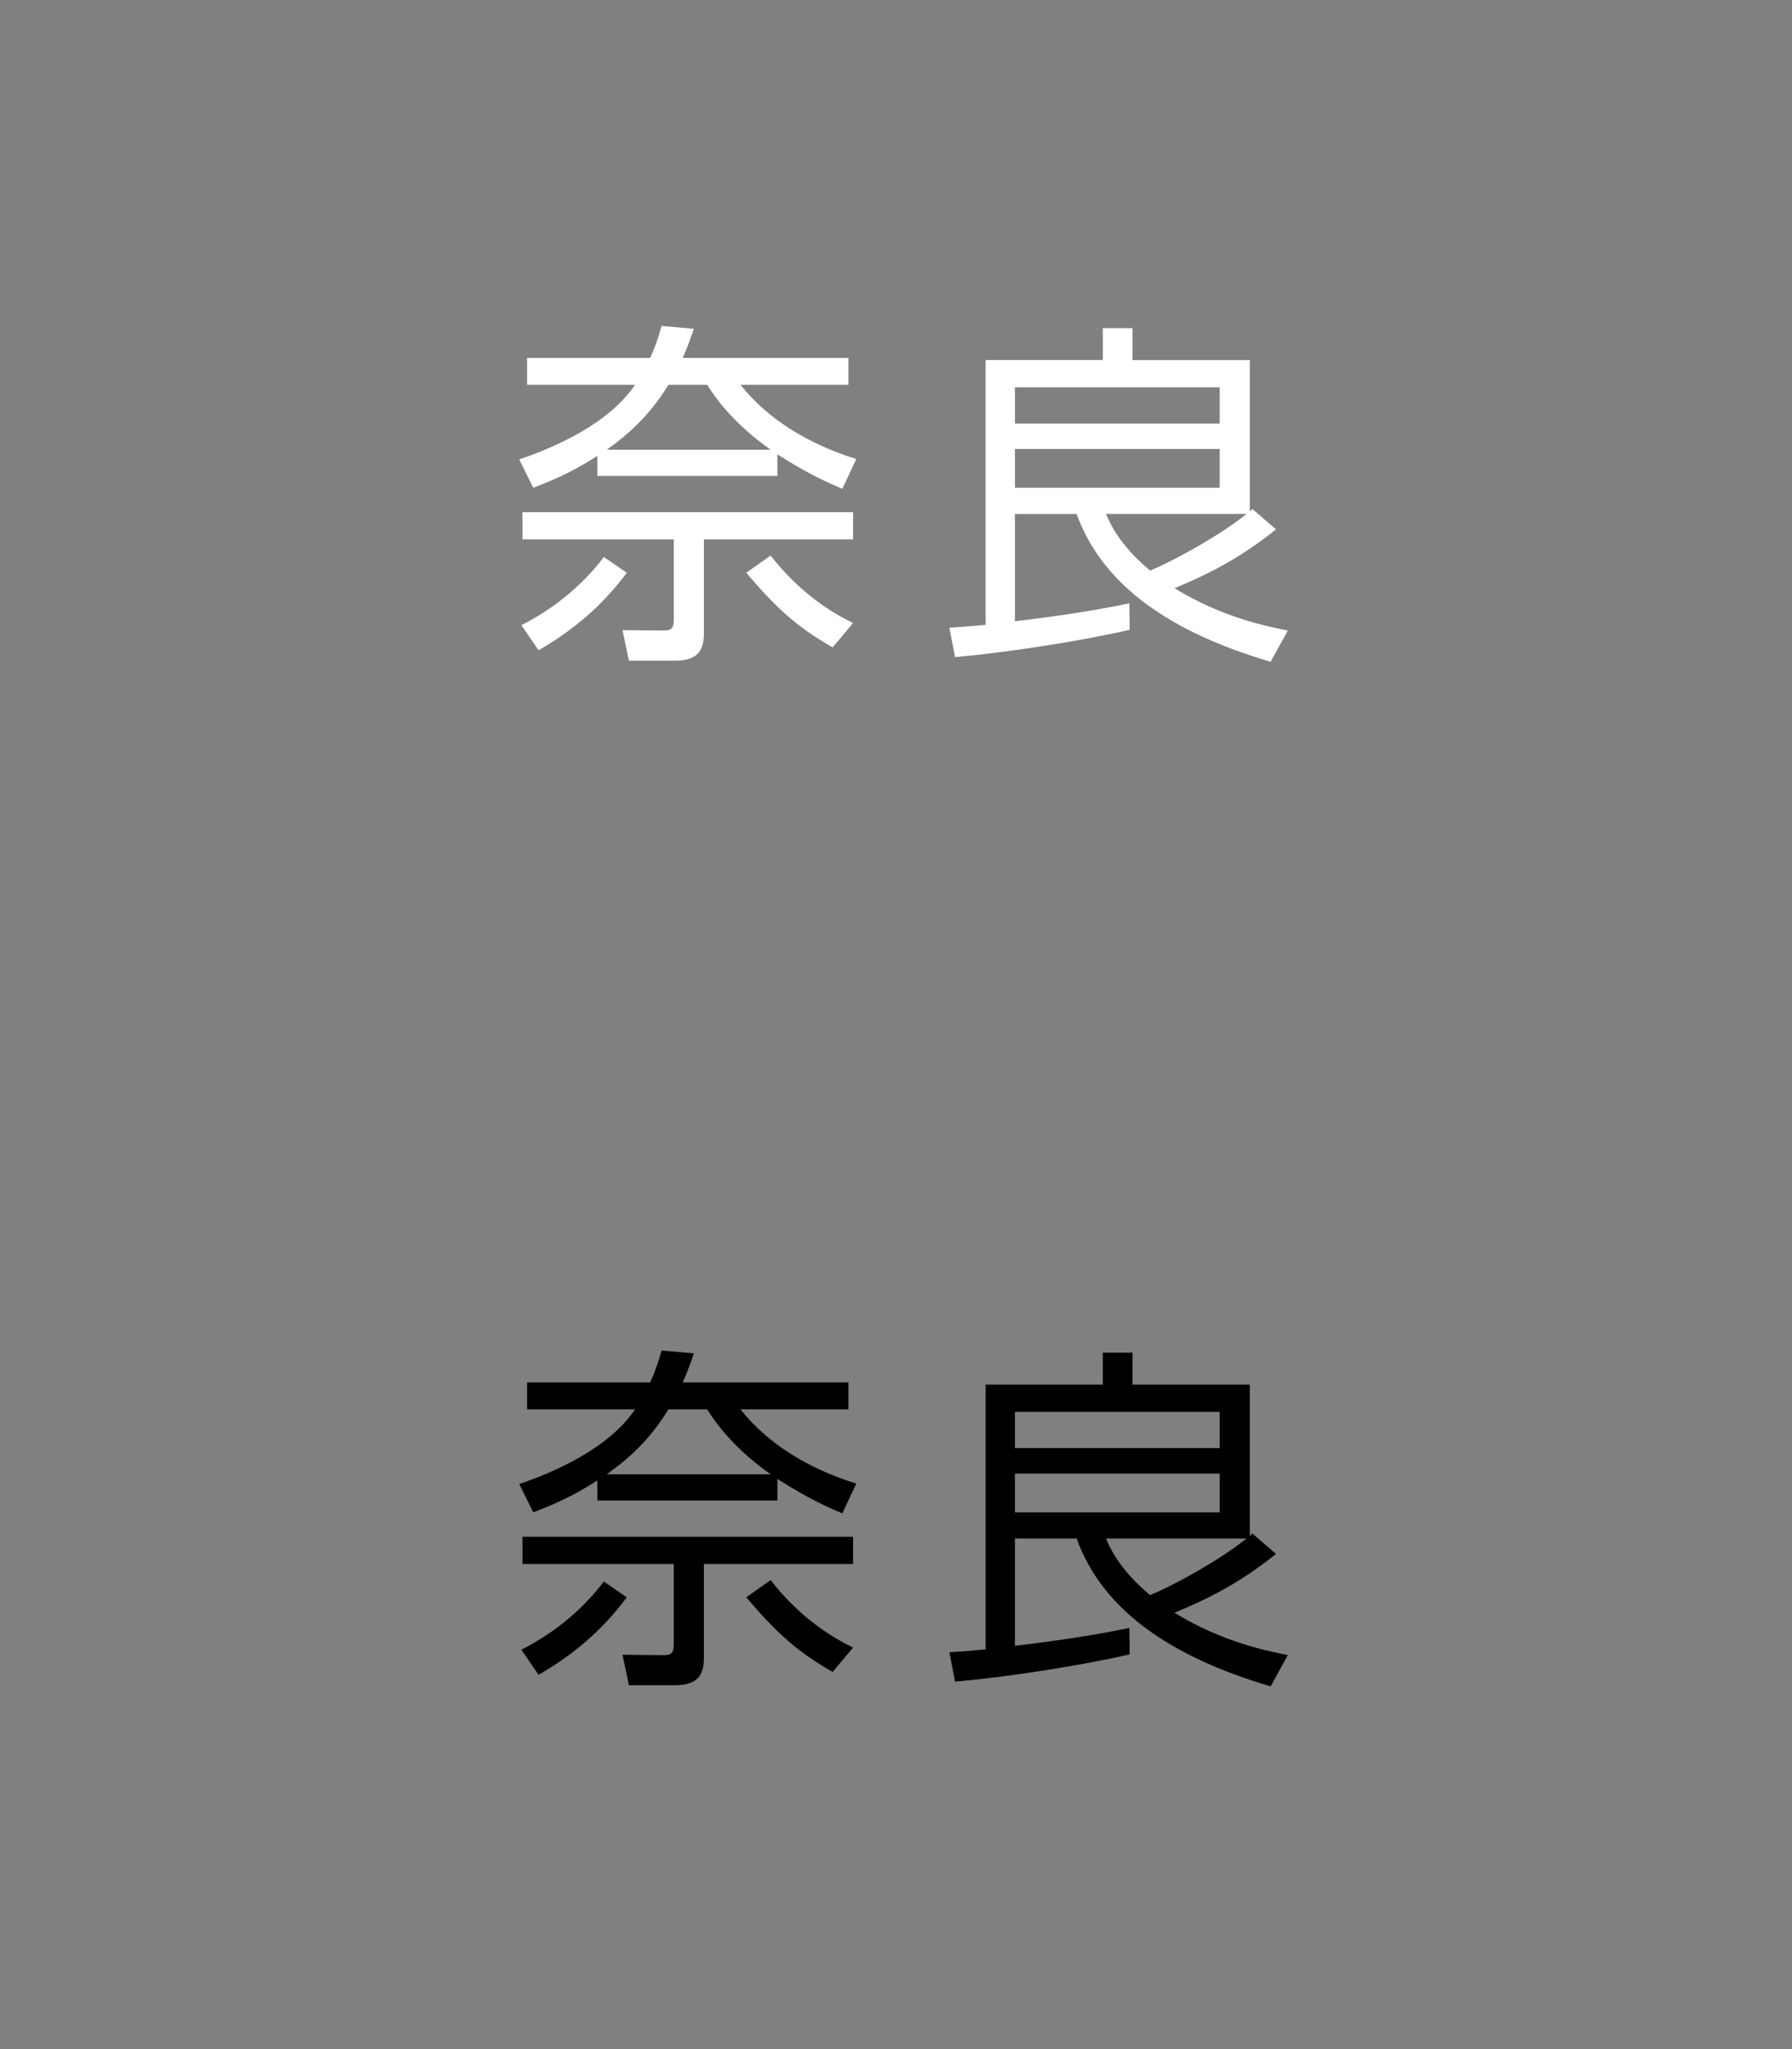
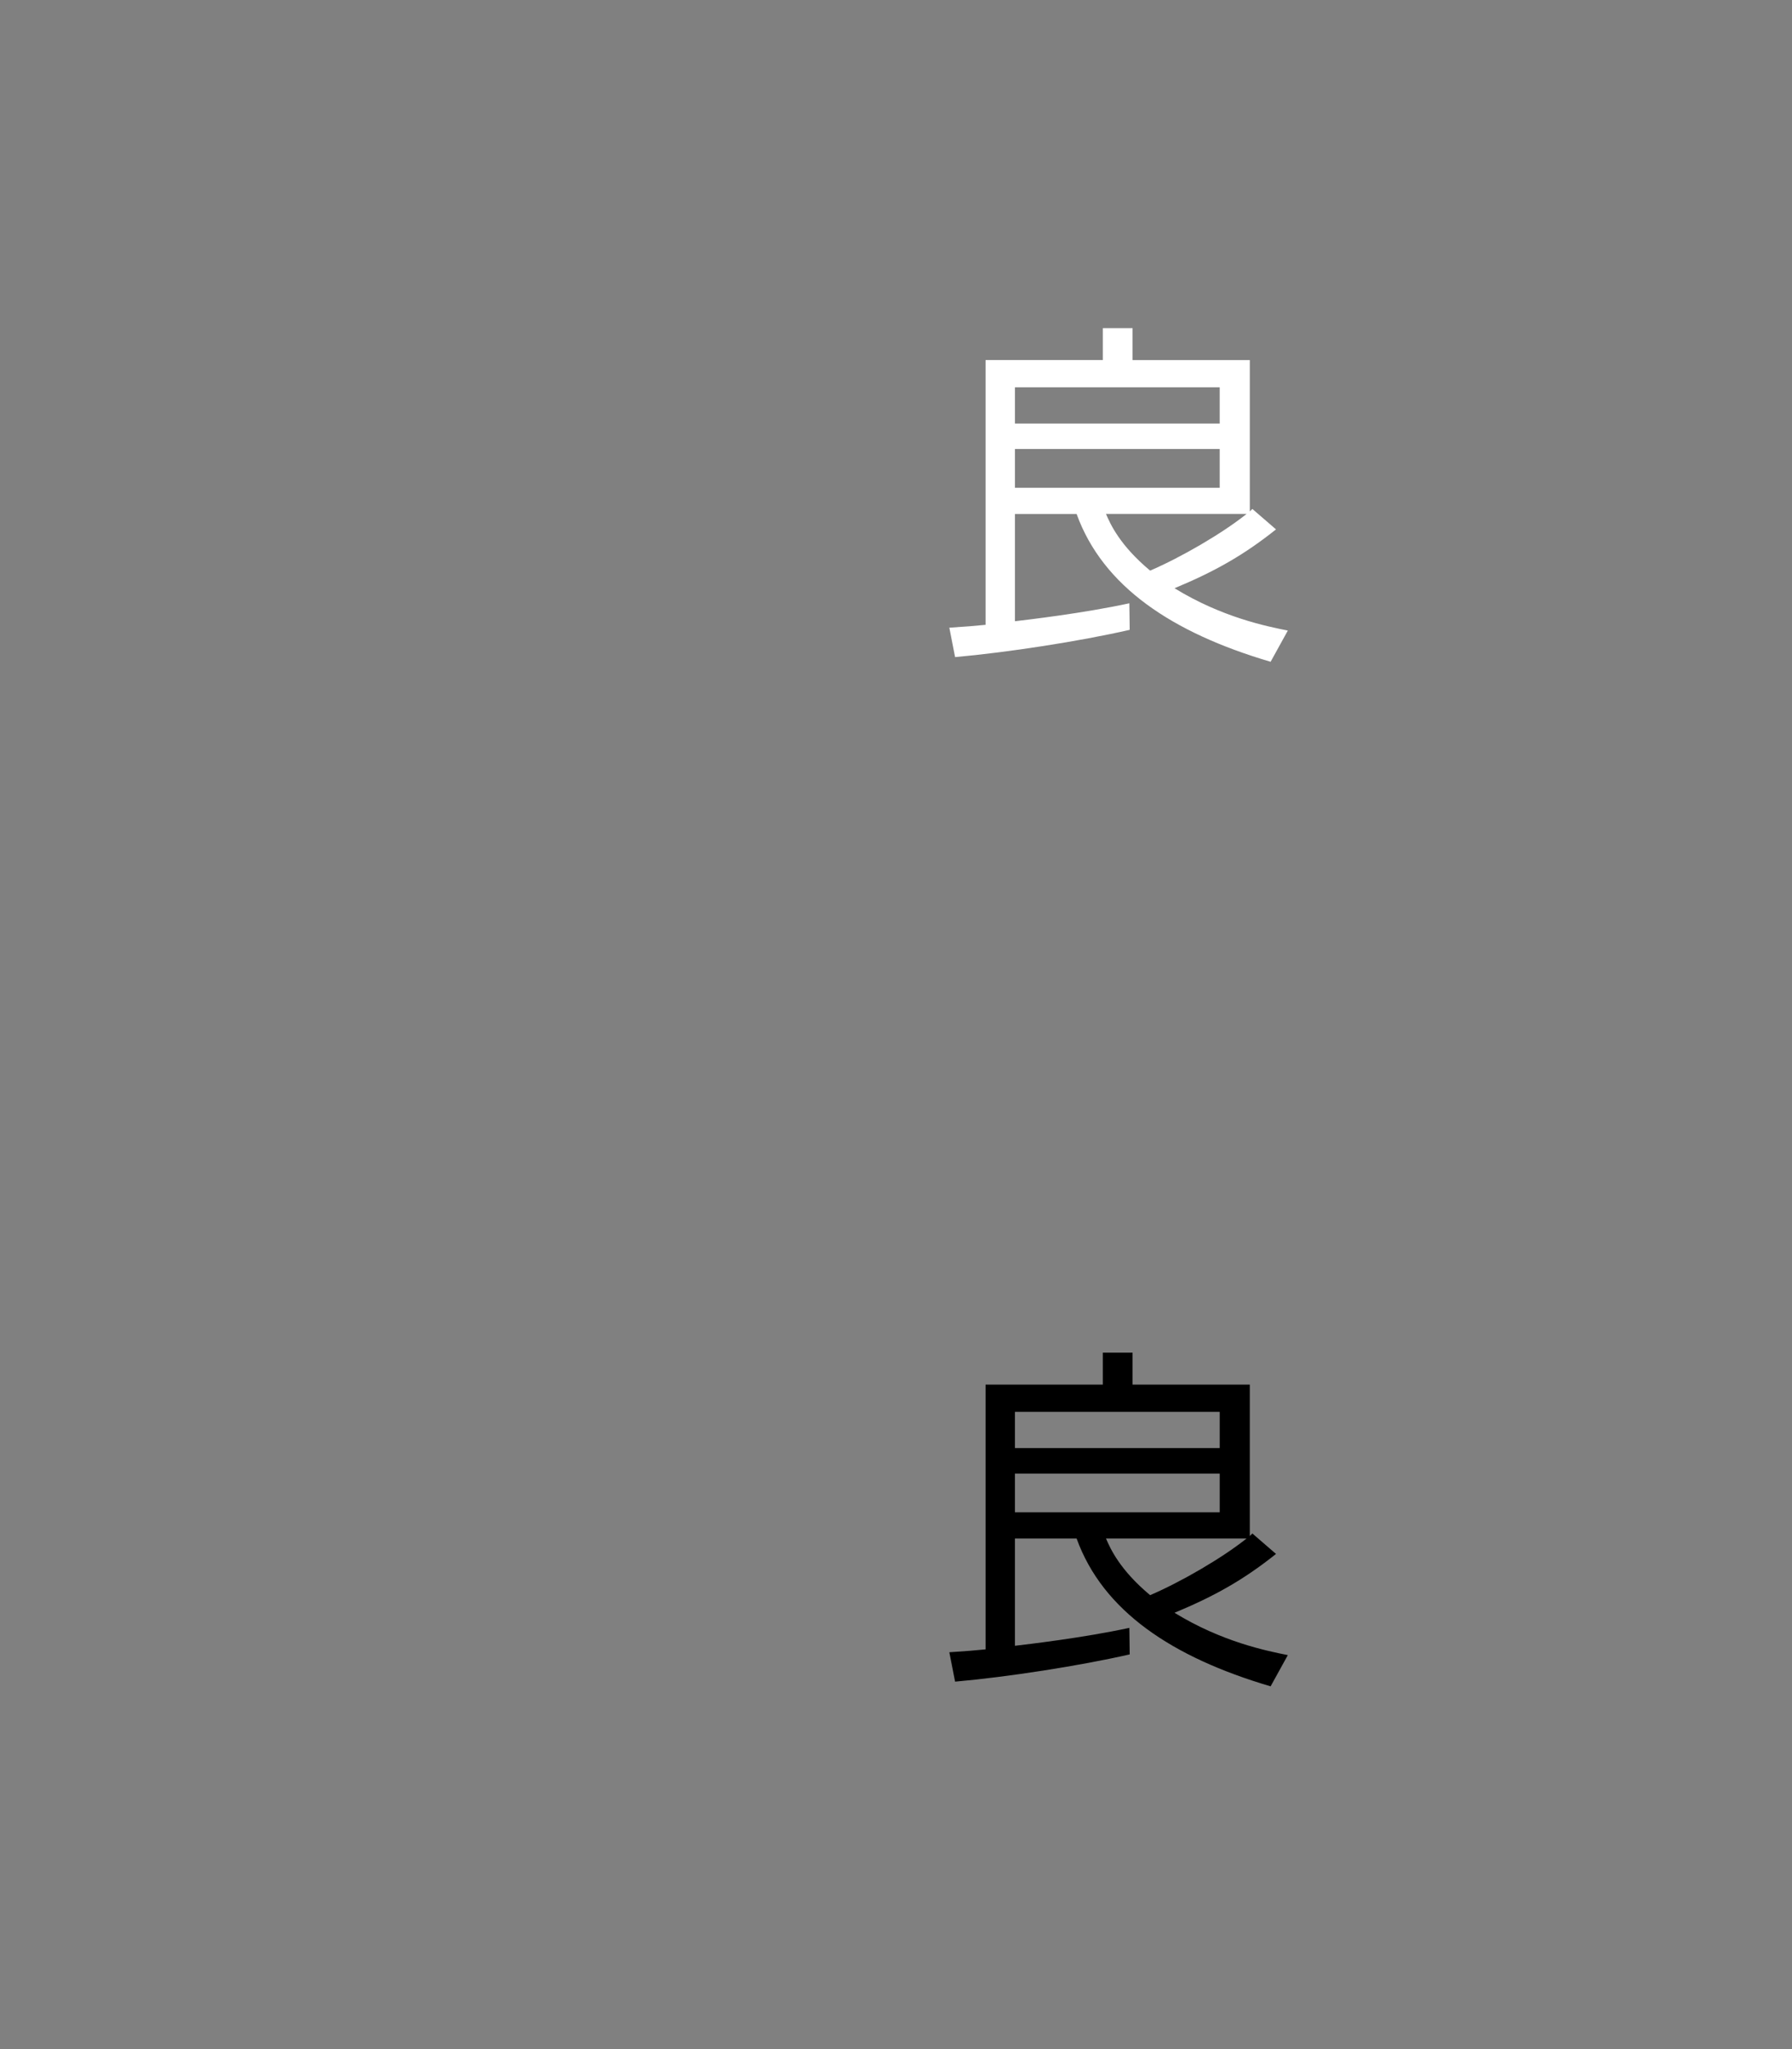
<svg xmlns="http://www.w3.org/2000/svg" enable-background="new 0 0 70 80" height="80" viewBox="0 0 70 80" width="70">
  <rect x="0" y="0" width="70" height="80" fill="#808080" stroke="none" />
-   <path d="m30.368 58.581h-7.032v-.785c-1.079.7-1.919 1.022-2.507 1.247l-.546-1.106c1.331-.448 3.488-1.373 4.524-2.914h-4.217v-1.051h4.805c.238-.504.35-.91.448-1.246l1.261.111c-.112.322-.196.589-.434 1.135h6.471v1.051h-4.216c1.051 1.331 2.634 2.312 4.524 2.899l-.546 1.163c-.49-.21-1.261-.532-2.536-1.345v.841zm-10.002 5.826c1.135-.574 2.297-1.442 3.222-2.661l.896.616c-.98 1.317-2.115 2.256-3.446 3.025zm7.13-3.347v3.67c0 .658-.238 1.064-1.135 1.064h-1.793l-.252-1.19 1.541.015c.294 0 .462 0 .462-.421v-3.138h-5.911v-1.064h12.915v1.064zm2.606-3.502c-.756-.532-1.765-1.387-2.479-2.535h-1.513c-.603.98-1.303 1.751-2.409 2.535zm0 4.132c.462.588 1.499 1.807 3.222 2.633l-.798.953c-1.499-.854-2.283-1.639-3.375-2.914z" />
  <path d="m49.844 60.668c-1.262 1.009-2.41 1.652-3.965 2.297 1.85 1.135 3.586 1.485 4.427 1.653l-.673 1.219c-3.852-1.135-6.555-2.942-7.578-5.771h-2.409v4.188c.477-.057 2.661-.309 4.469-.7l.014 1.036c-1.961.448-4.776.883-6.821 1.064l-.225-1.148c.645-.042 1.009-.07 1.415-.112v-10.338h4.581v-1.246h1.162v1.246h4.58v5.912c.028-.028.057-.057.099-.099zm-2.199-5.548h-7.999v1.415h7.999zm0 2.41h-7.999v1.513h7.999zm-4.442 2.535c.169.393.533 1.219 1.724 2.213 1.204-.518 2.802-1.442 3.768-2.213z" />
  <path d="m0 40h70v40h-70z" fill="none" />
-   <path d="m30.368 18.581h-7.032v-.785c-1.079.701-1.919 1.022-2.507 1.247l-.546-1.107c1.331-.448 3.488-1.373 4.524-2.914h-4.217v-1.05h4.805c.238-.504.35-.911.448-1.247l1.261.112c-.112.322-.196.588-.434 1.135h6.471v1.05h-4.216c1.051 1.331 2.634 2.312 4.524 2.899l-.546 1.163c-.49-.21-1.261-.532-2.536-1.345v.842zm-10.002 5.827c1.135-.574 2.297-1.443 3.222-2.662l.896.616c-.98 1.317-2.115 2.255-3.446 3.026zm7.13-3.348v3.67c0 .658-.238 1.064-1.135 1.064h-1.793l-.252-1.191 1.541.014c.294 0 .462 0 .462-.42v-3.137h-5.911v-1.064h12.915v1.064zm2.606-3.502c-.756-.533-1.765-1.387-2.479-2.536h-1.513c-.603.98-1.303 1.751-2.409 2.536zm0 4.132c.462.588 1.499 1.807 3.222 2.633l-.798.953c-1.499-.854-2.283-1.639-3.375-2.914z" fill="#fff" />
  <path d="m49.844 20.668c-1.262 1.008-2.41 1.652-3.965 2.297 1.85 1.135 3.586 1.485 4.427 1.653l-.673 1.219c-3.852-1.134-6.555-2.941-7.578-5.771h-2.409v4.188c.477-.057 2.661-.309 4.469-.701l.014 1.037c-1.961.448-4.776.882-6.821 1.064l-.225-1.148c.645-.042 1.009-.07 1.415-.112v-10.338h4.581v-1.246h1.162v1.247h4.58v5.911c.028-.028.057-.056.099-.098zm-2.199-5.547h-7.999v1.415h7.999zm0 2.409h-7.999v1.513h7.999zm-4.442 2.535c.169.392.533 1.219 1.724 2.213 1.204-.518 2.802-1.442 3.768-2.213z" fill="#fff" />
  <path d="m0 0h70v40h-70z" fill="none" />
</svg>